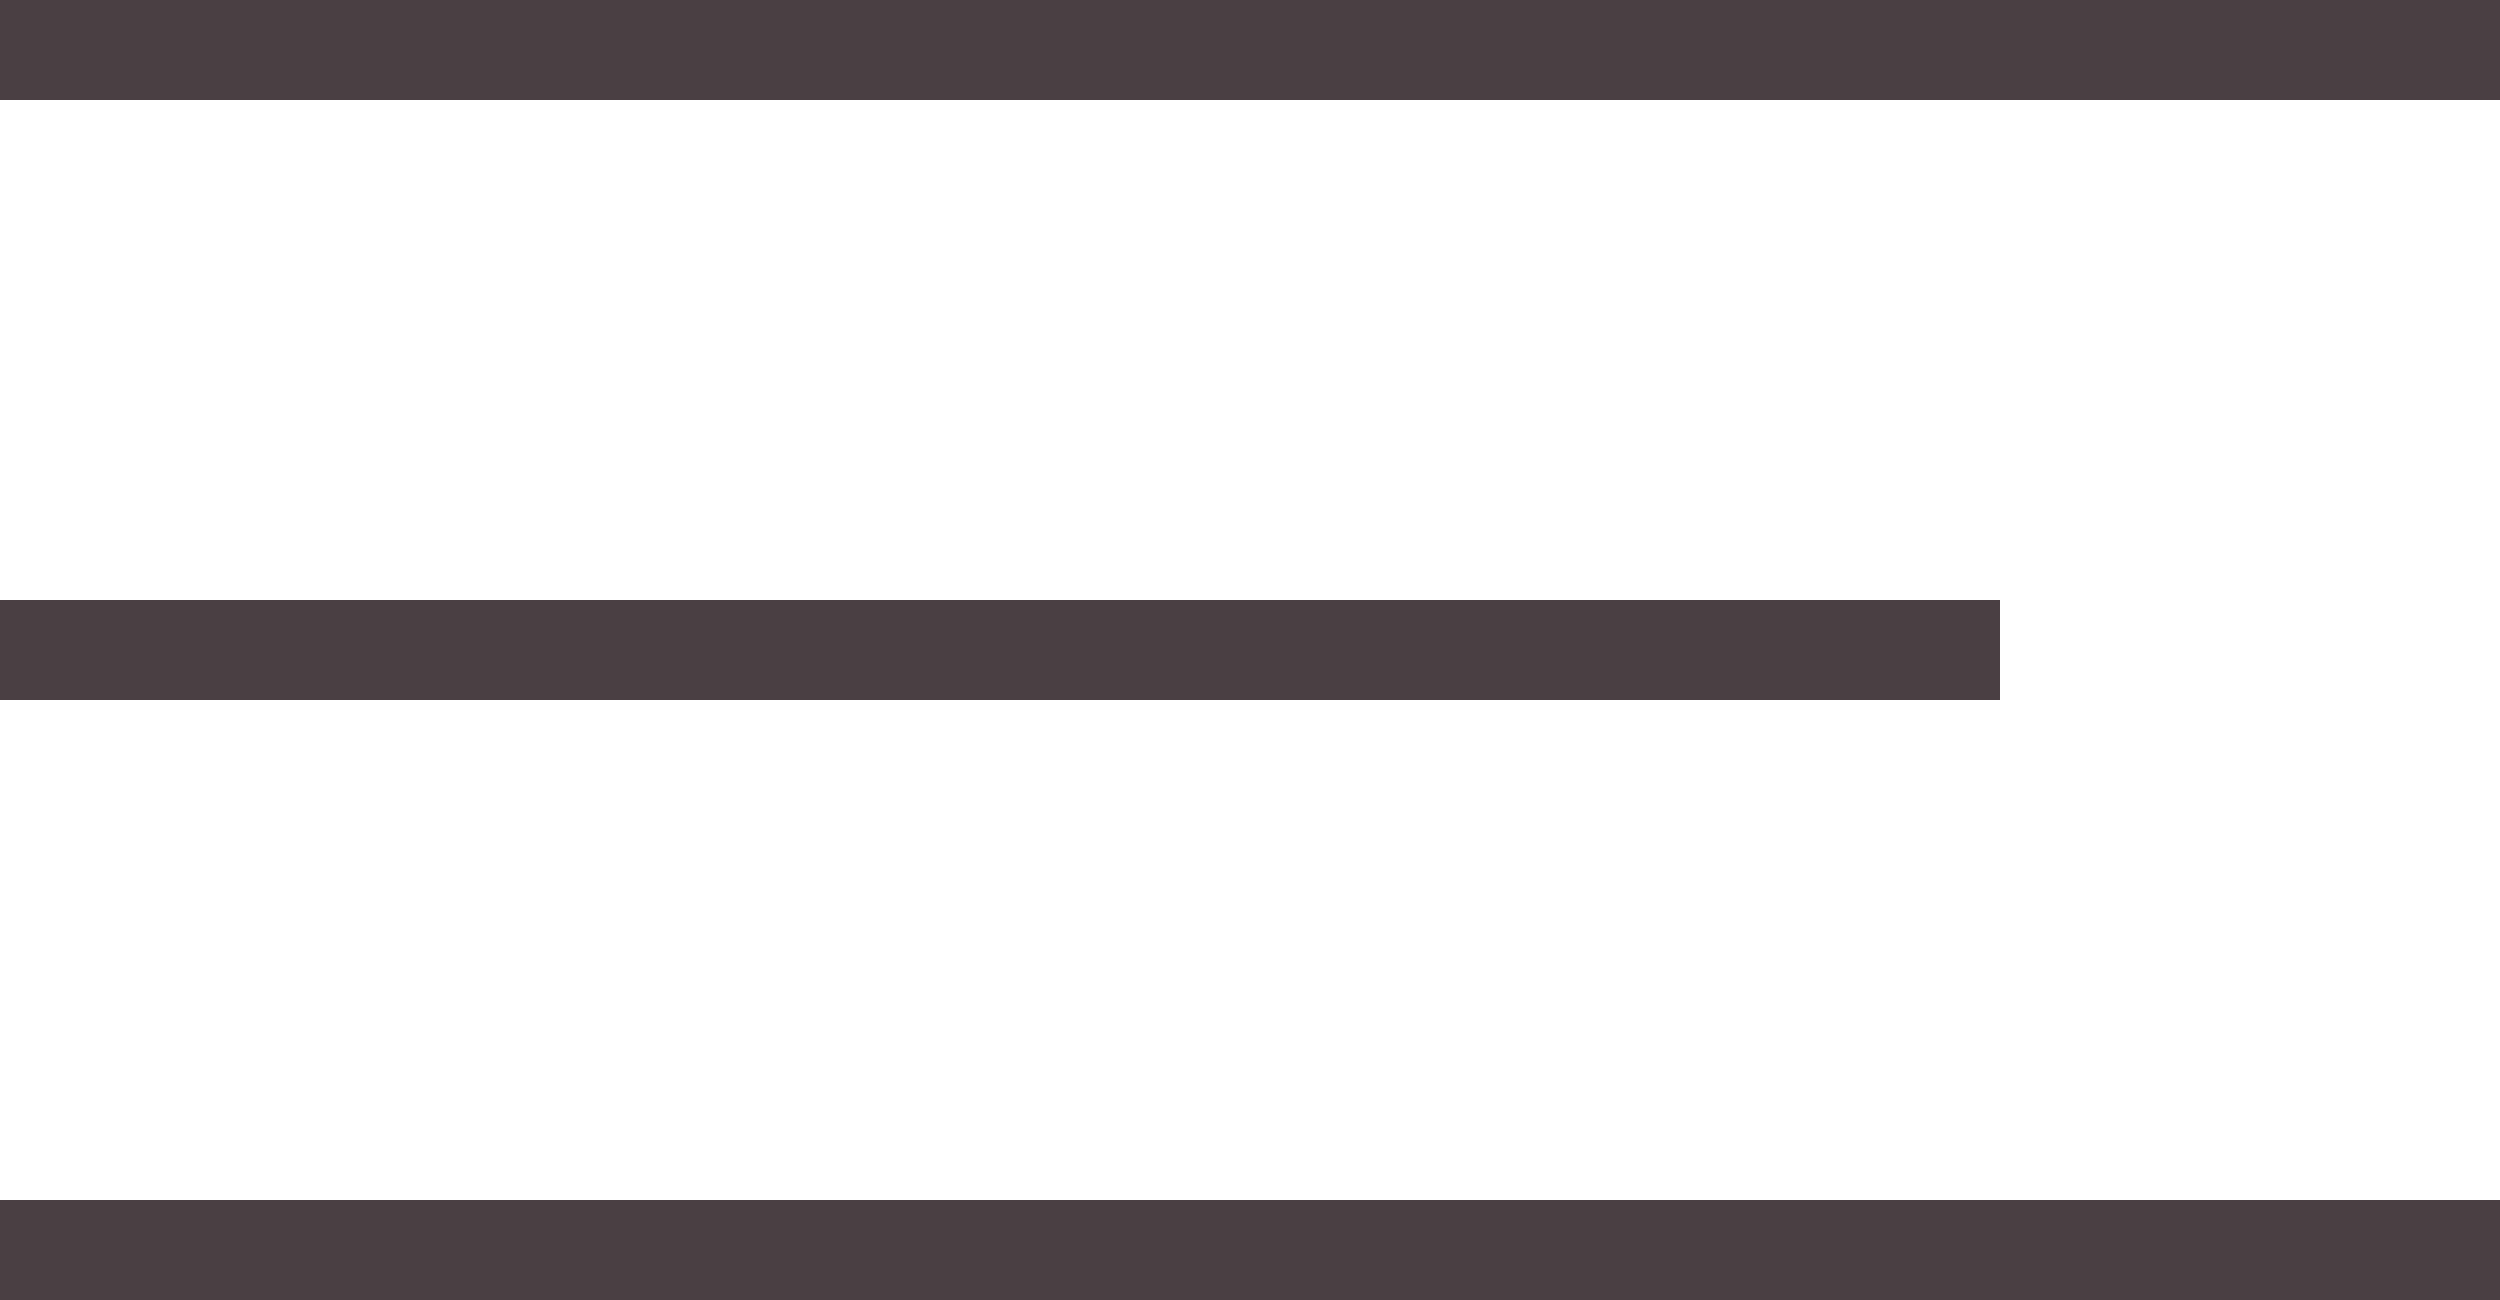
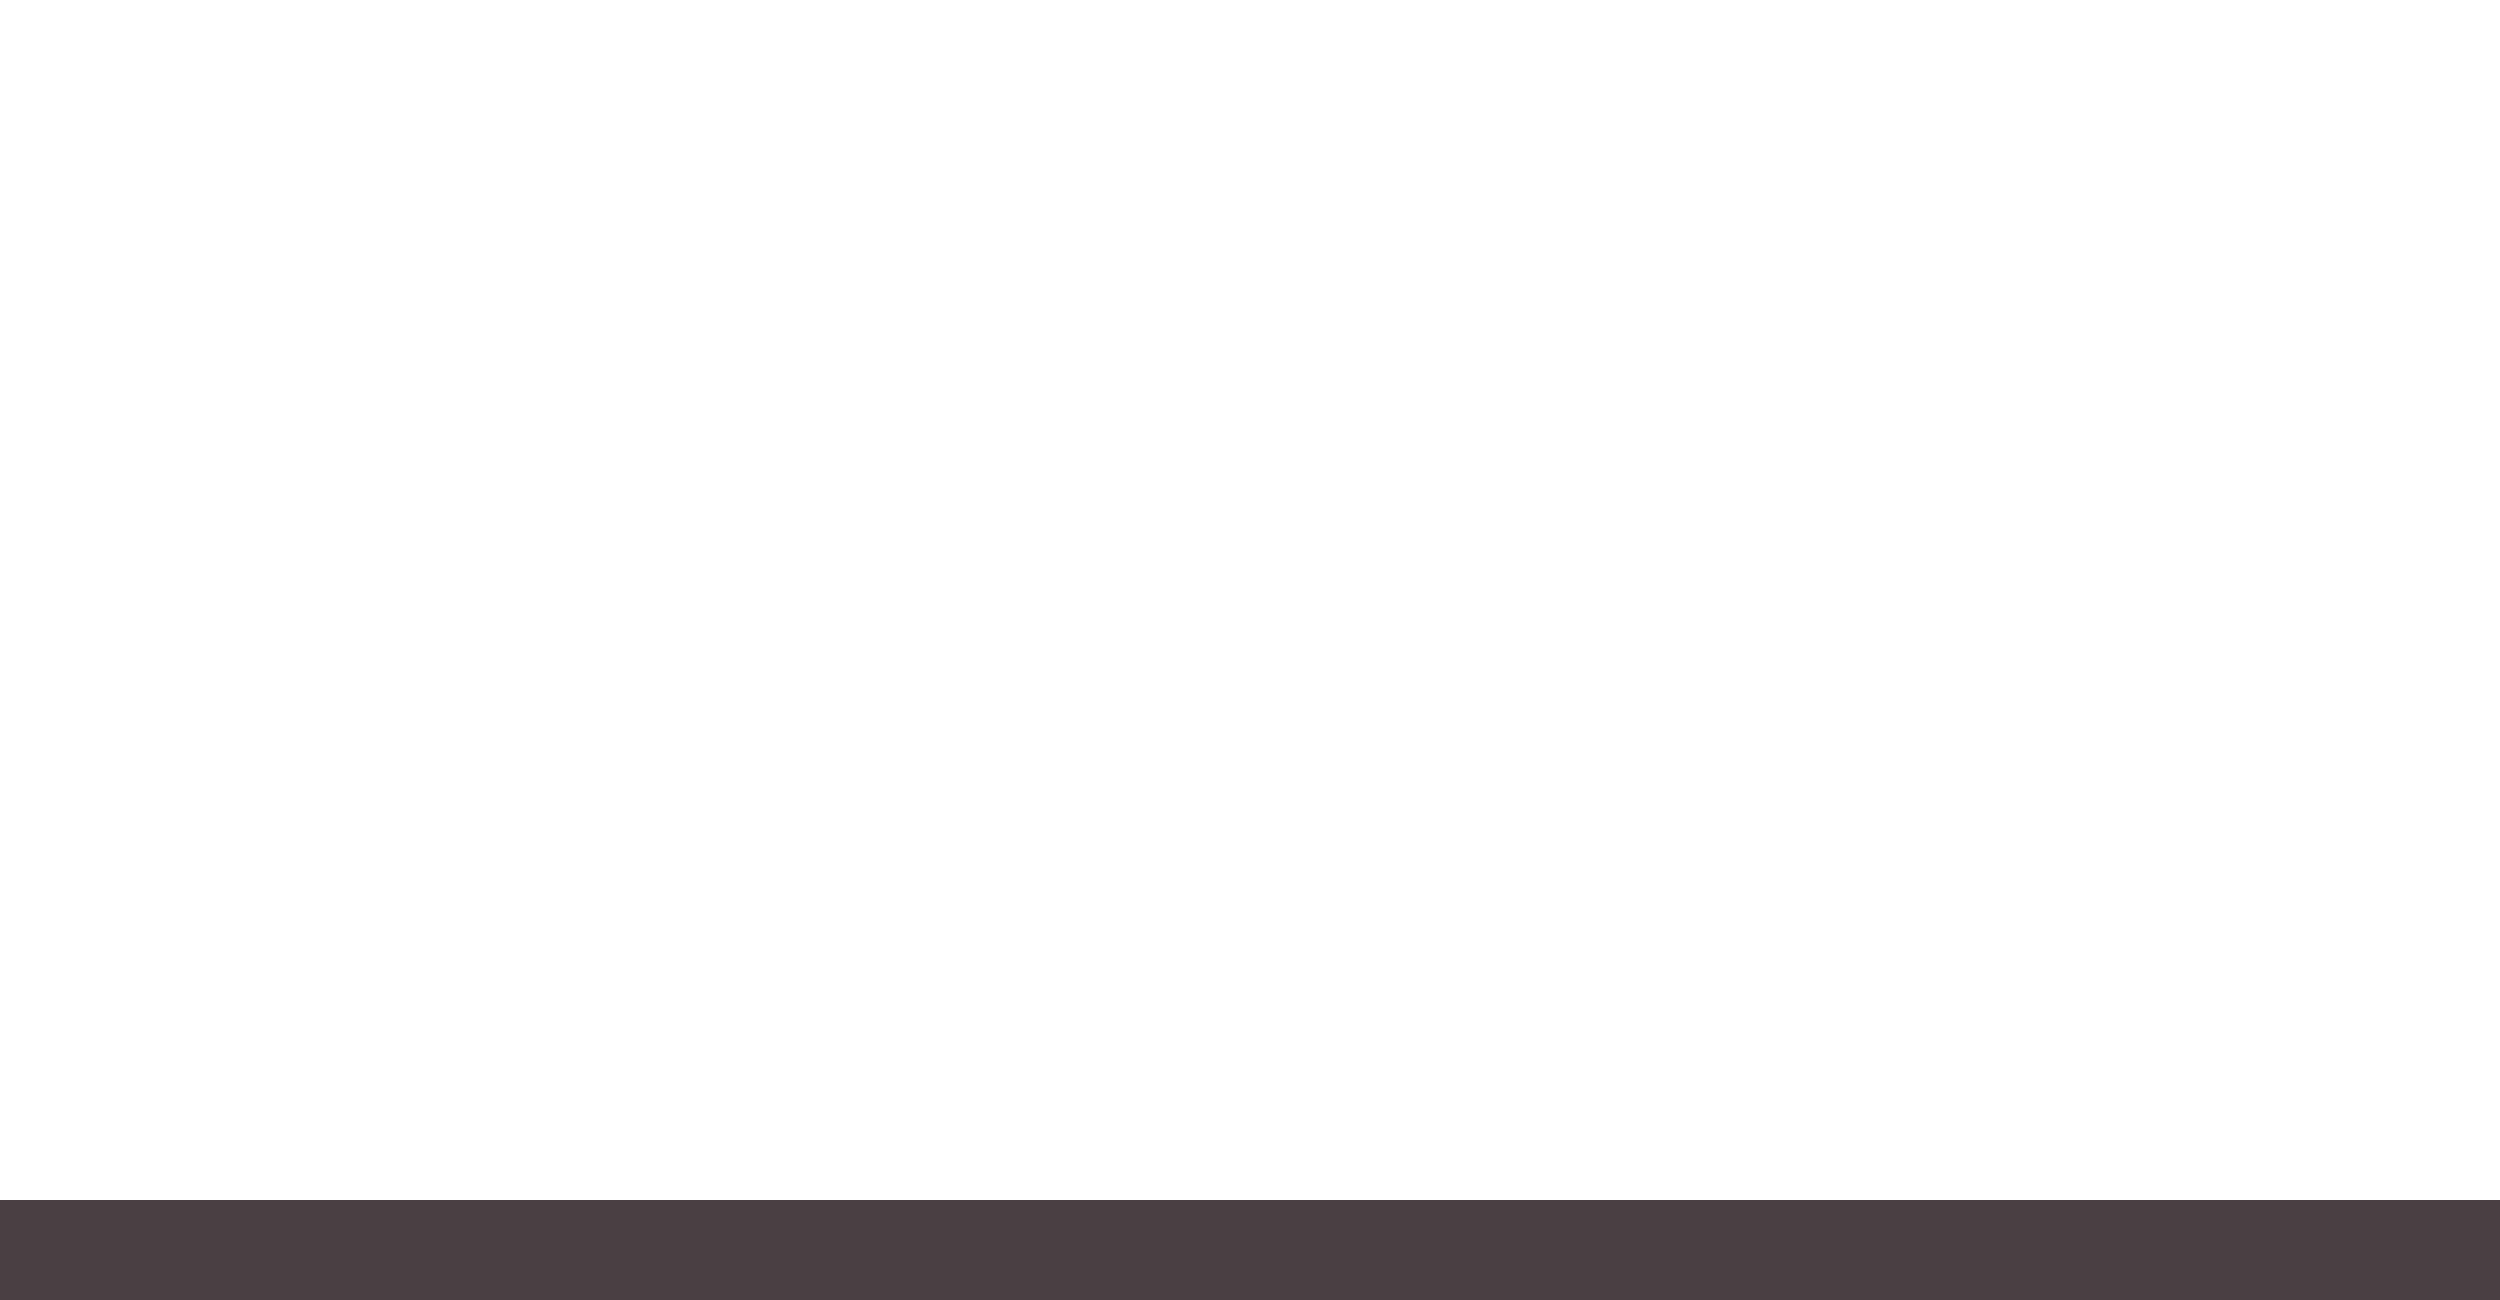
<svg xmlns="http://www.w3.org/2000/svg" width="25" height="13" viewBox="0 0 25 13" fill="none">
-   <rect width="25" height="1" fill="#4A3F43" />
  <rect y="12" width="25" height="1" fill="#4A3F43" />
-   <rect y="6" width="20" height="1" fill="#4A3F43" />
</svg>